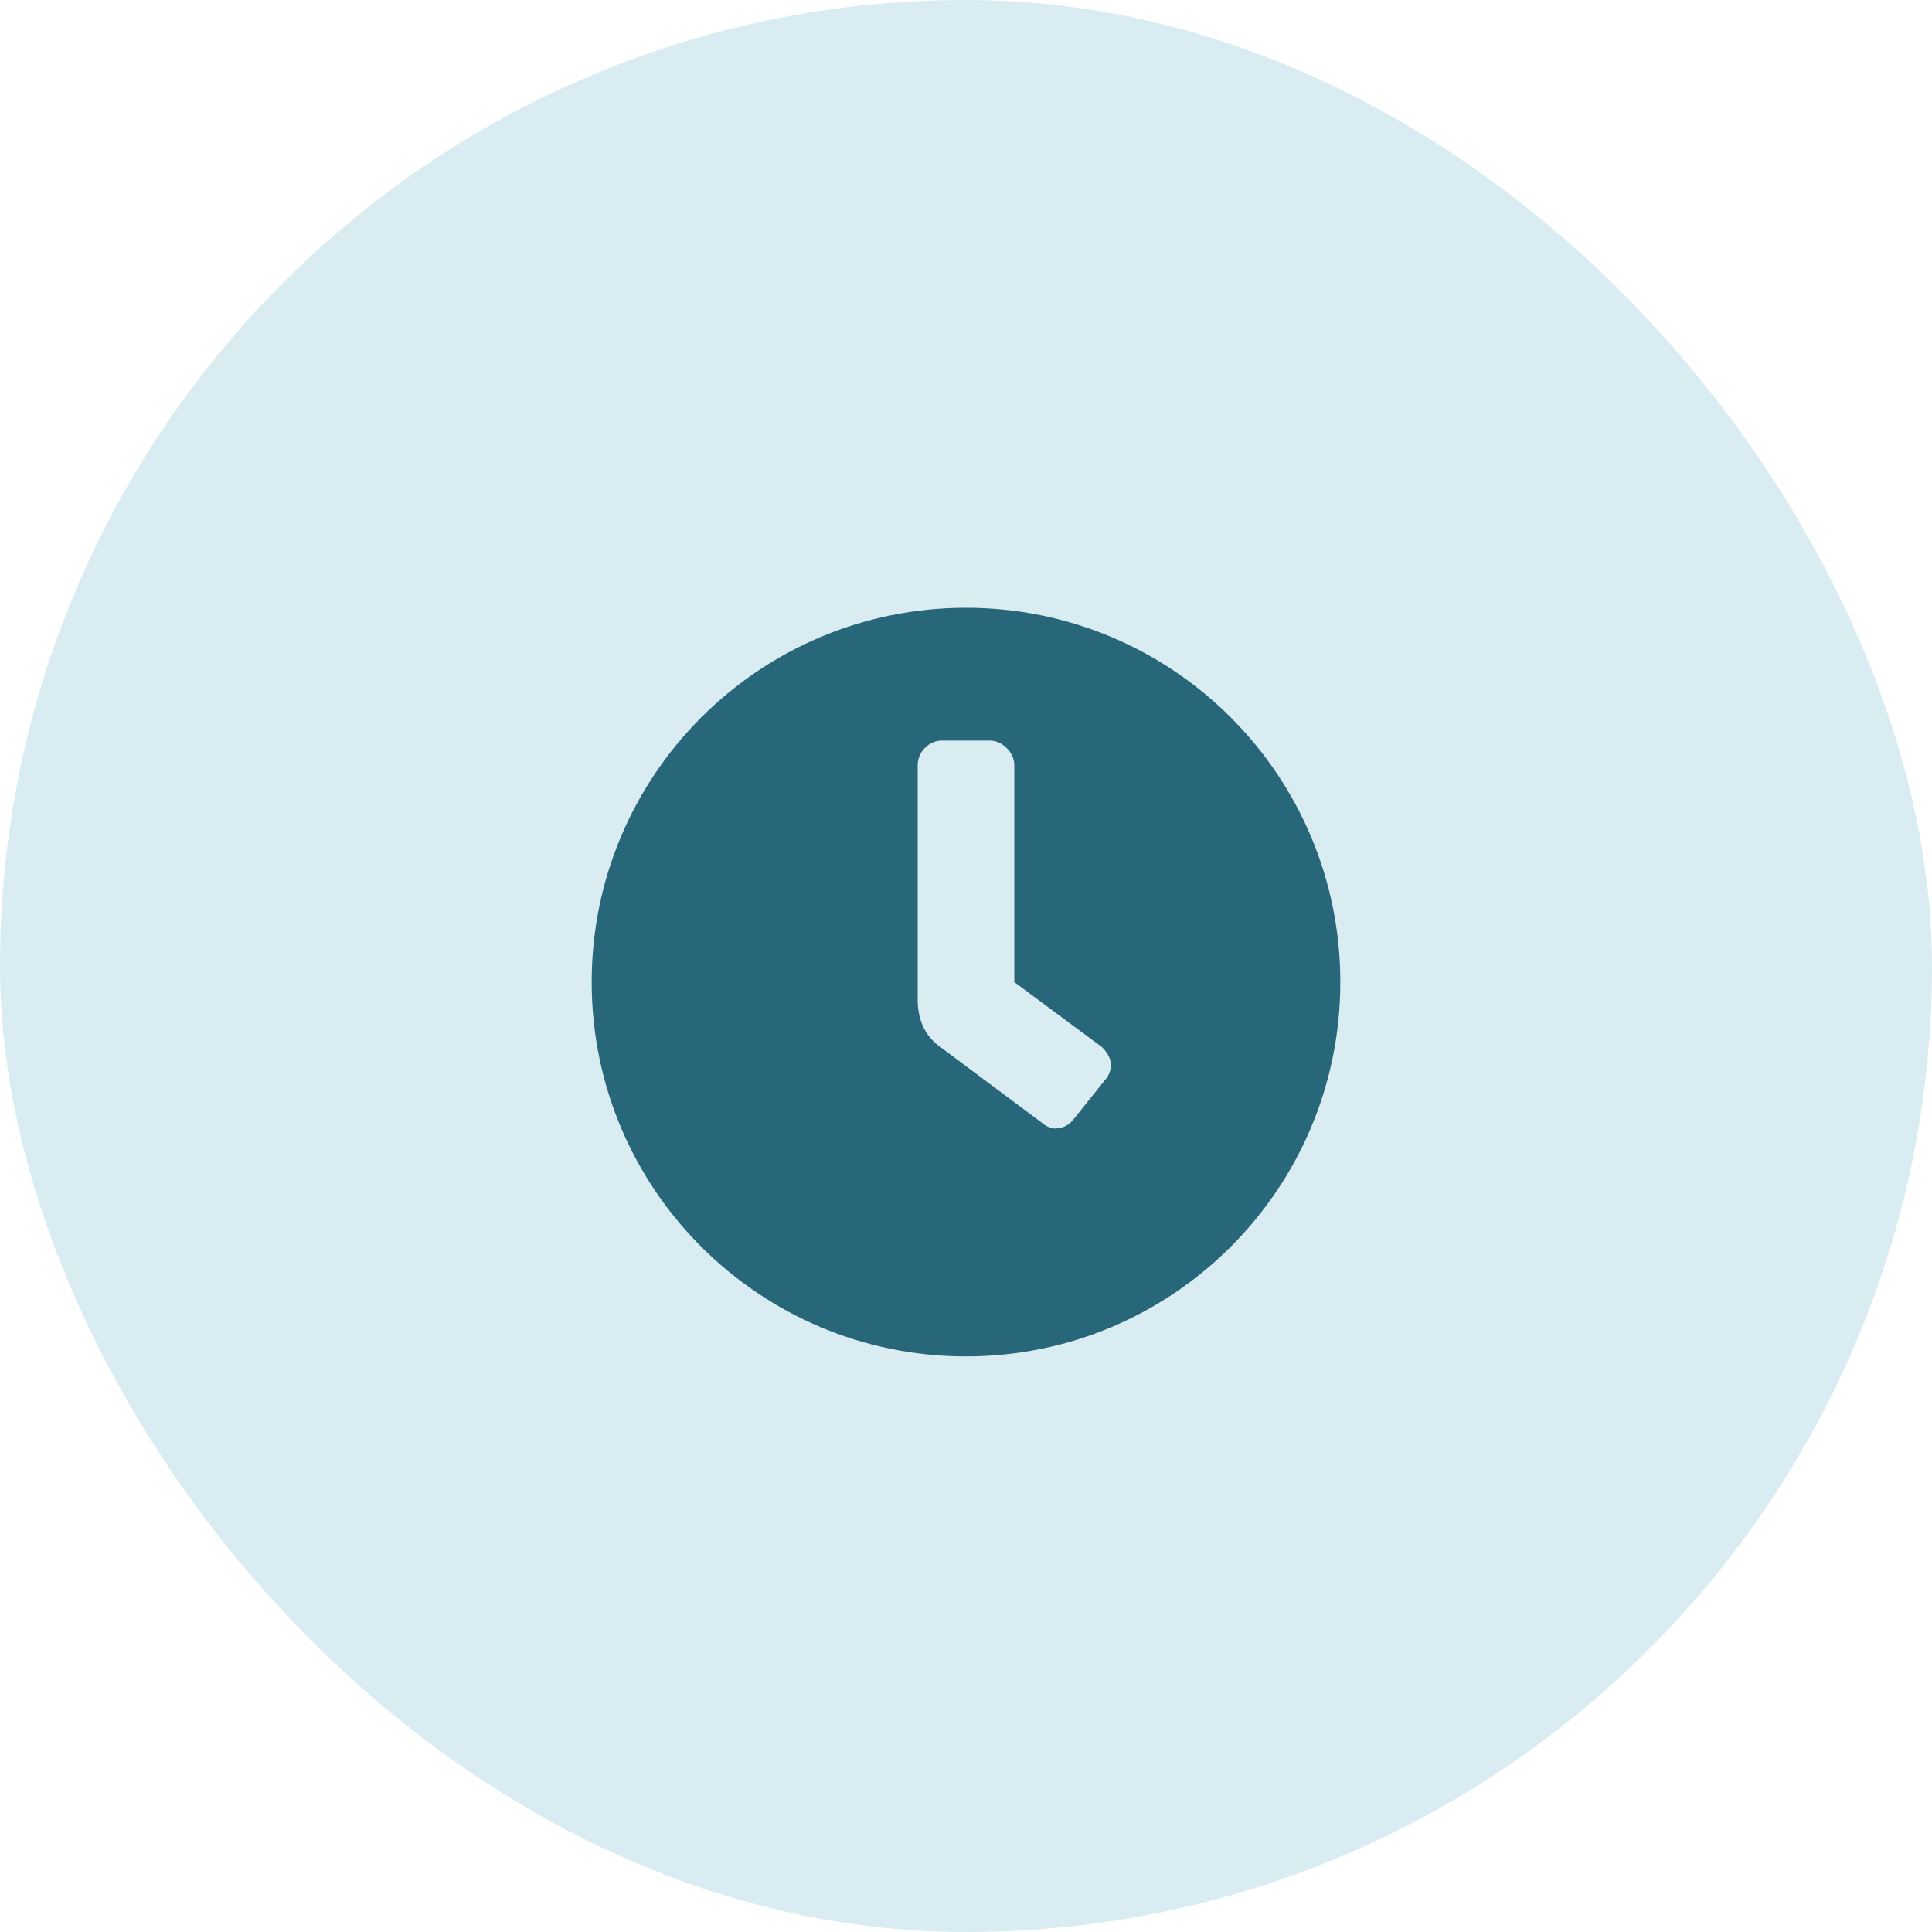
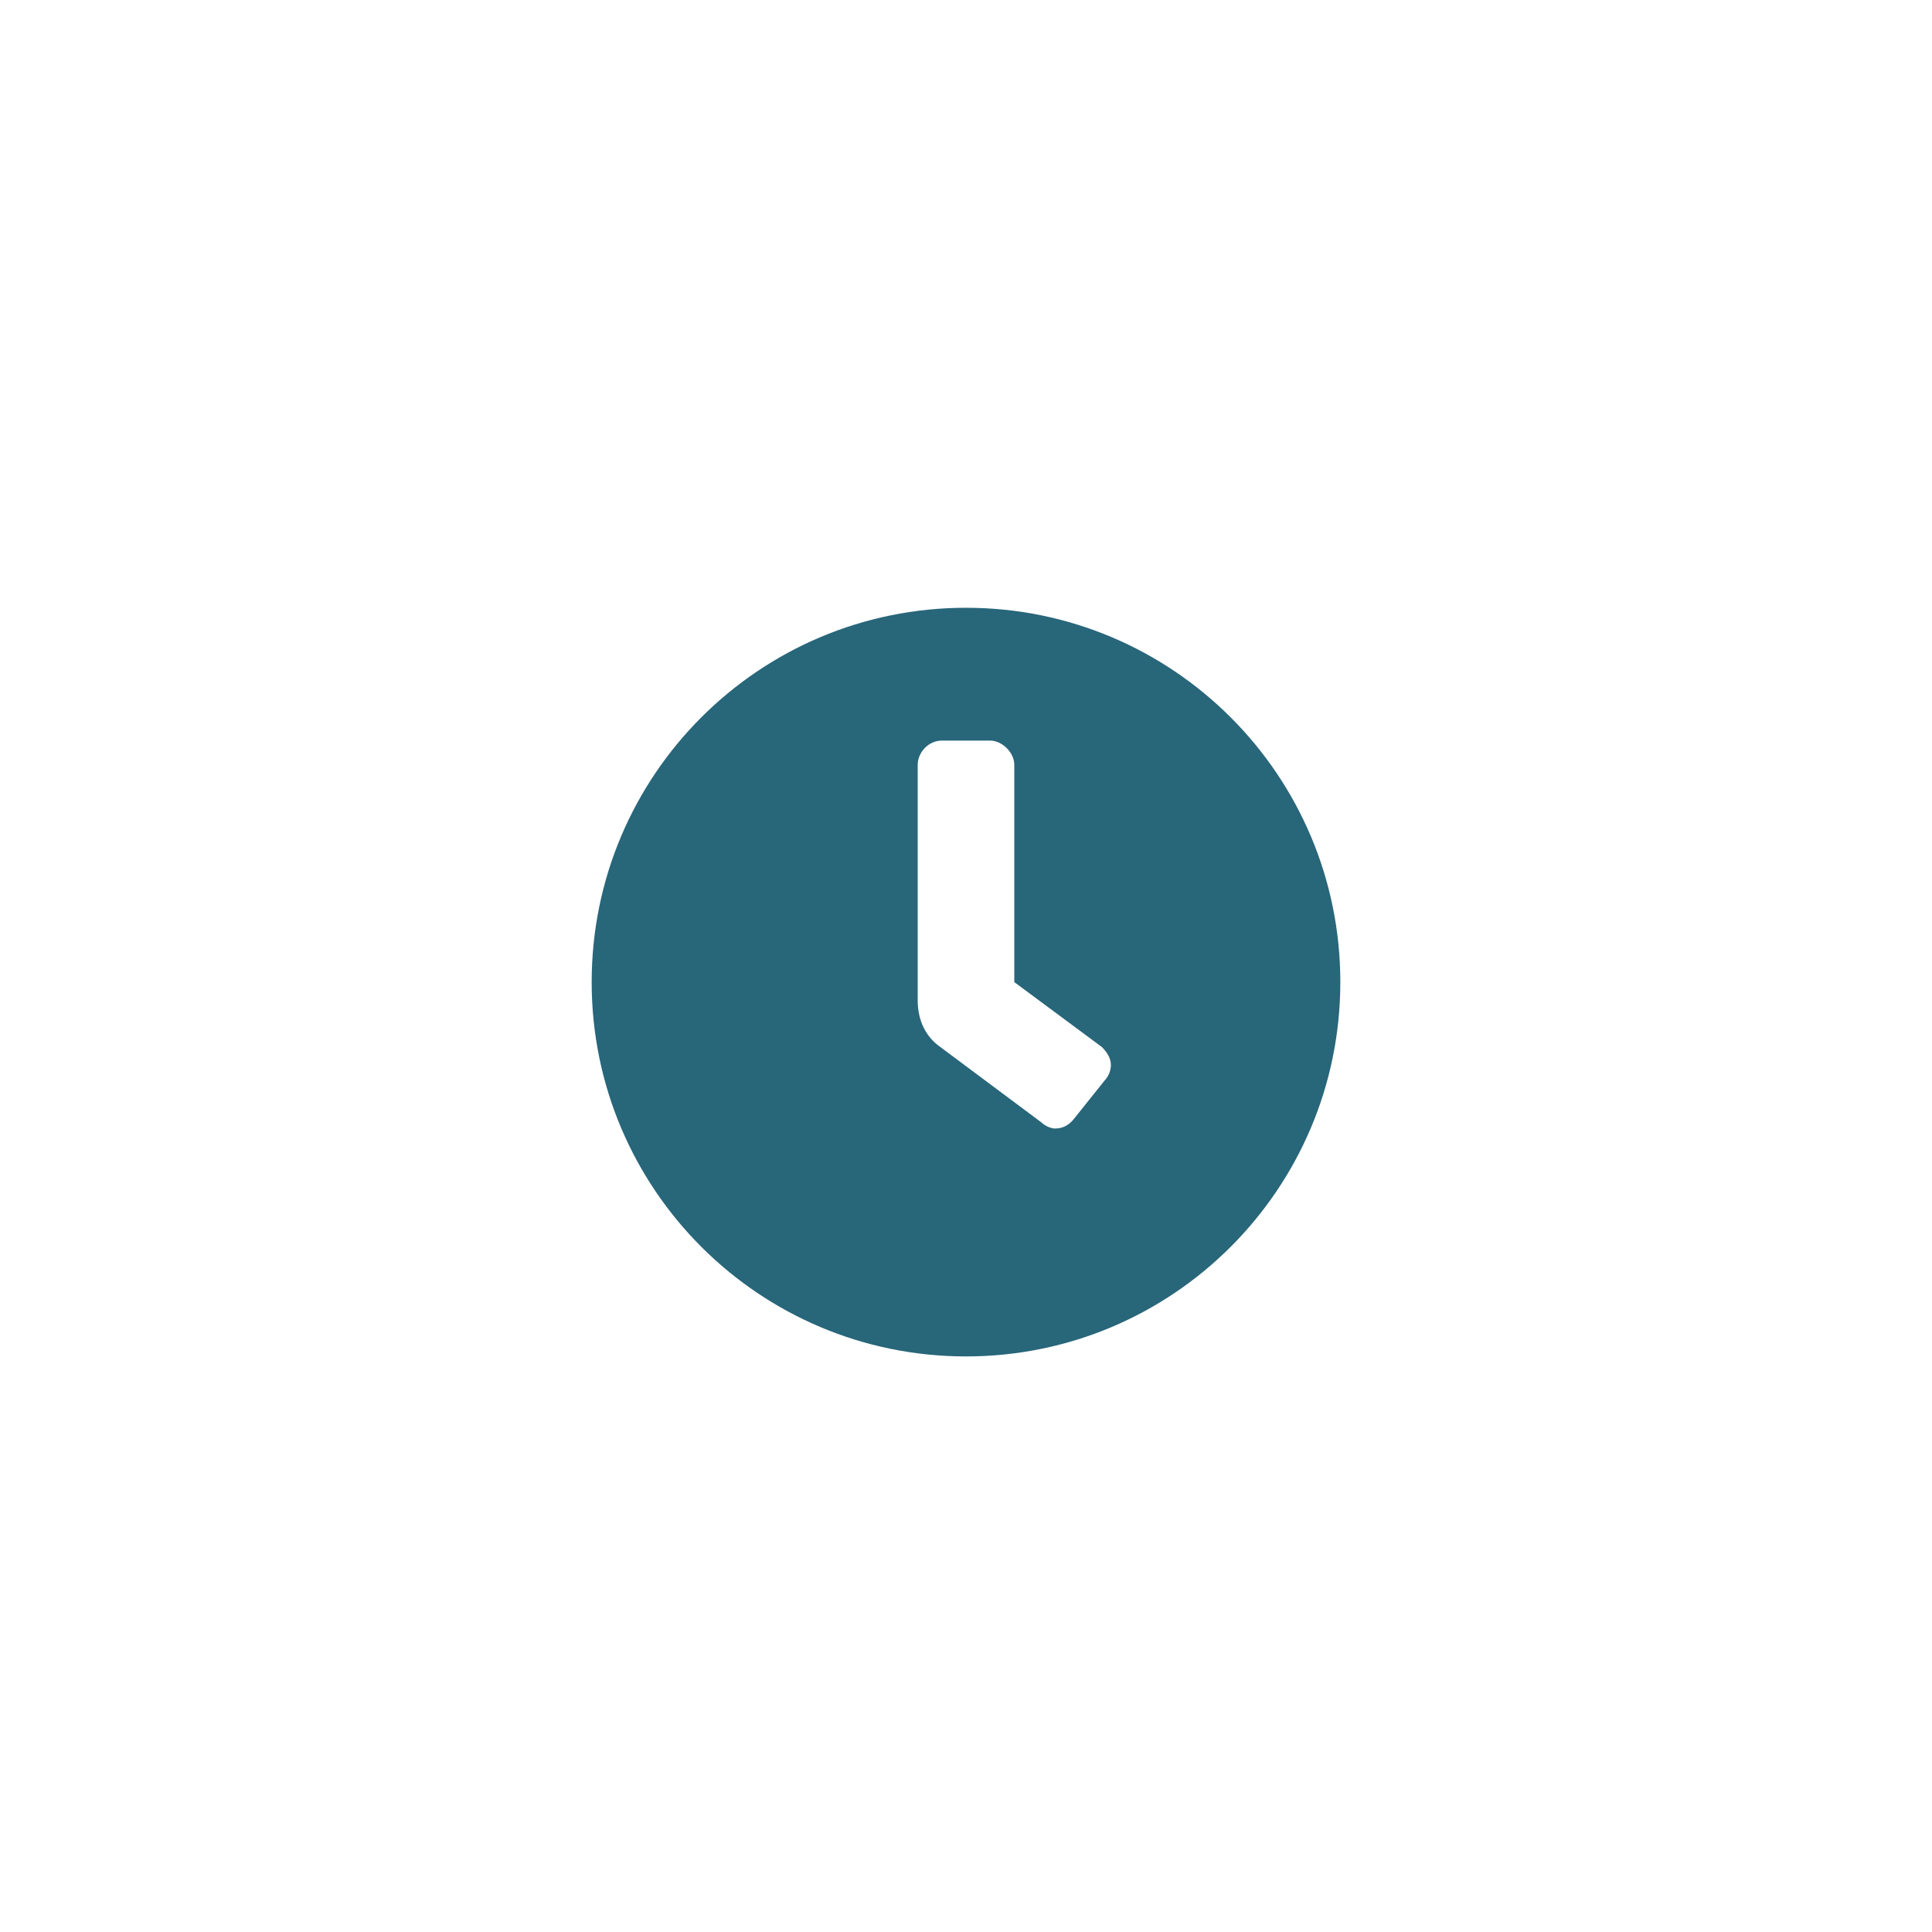
<svg xmlns="http://www.w3.org/2000/svg" width="60" height="60" viewBox="0 0 60 60" fill="none">
-   <rect width="60" height="60" rx="30" fill="#D8ECF2" />
  <path d="M30 18.875C36.422 18.875 41.625 24.078 41.625 30.5C41.625 36.922 36.422 42.125 30 42.125C23.578 42.125 18.375 36.922 18.375 30.5C18.375 24.078 23.578 18.875 30 18.875ZM34.312 33.547C34.406 33.453 34.5 33.266 34.5 33.078C34.5 32.844 34.359 32.656 34.219 32.516L31.5 30.5V23.75C31.5 23.375 31.125 23 30.75 23H29.25C28.828 23 28.5 23.375 28.5 23.75V31.062C28.5 31.672 28.734 32.188 29.203 32.516L32.344 34.859C32.438 34.953 32.625 35.047 32.766 35.047C33.047 35.047 33.234 34.906 33.375 34.719L34.312 33.547Z" fill="#28667A" />
</svg>